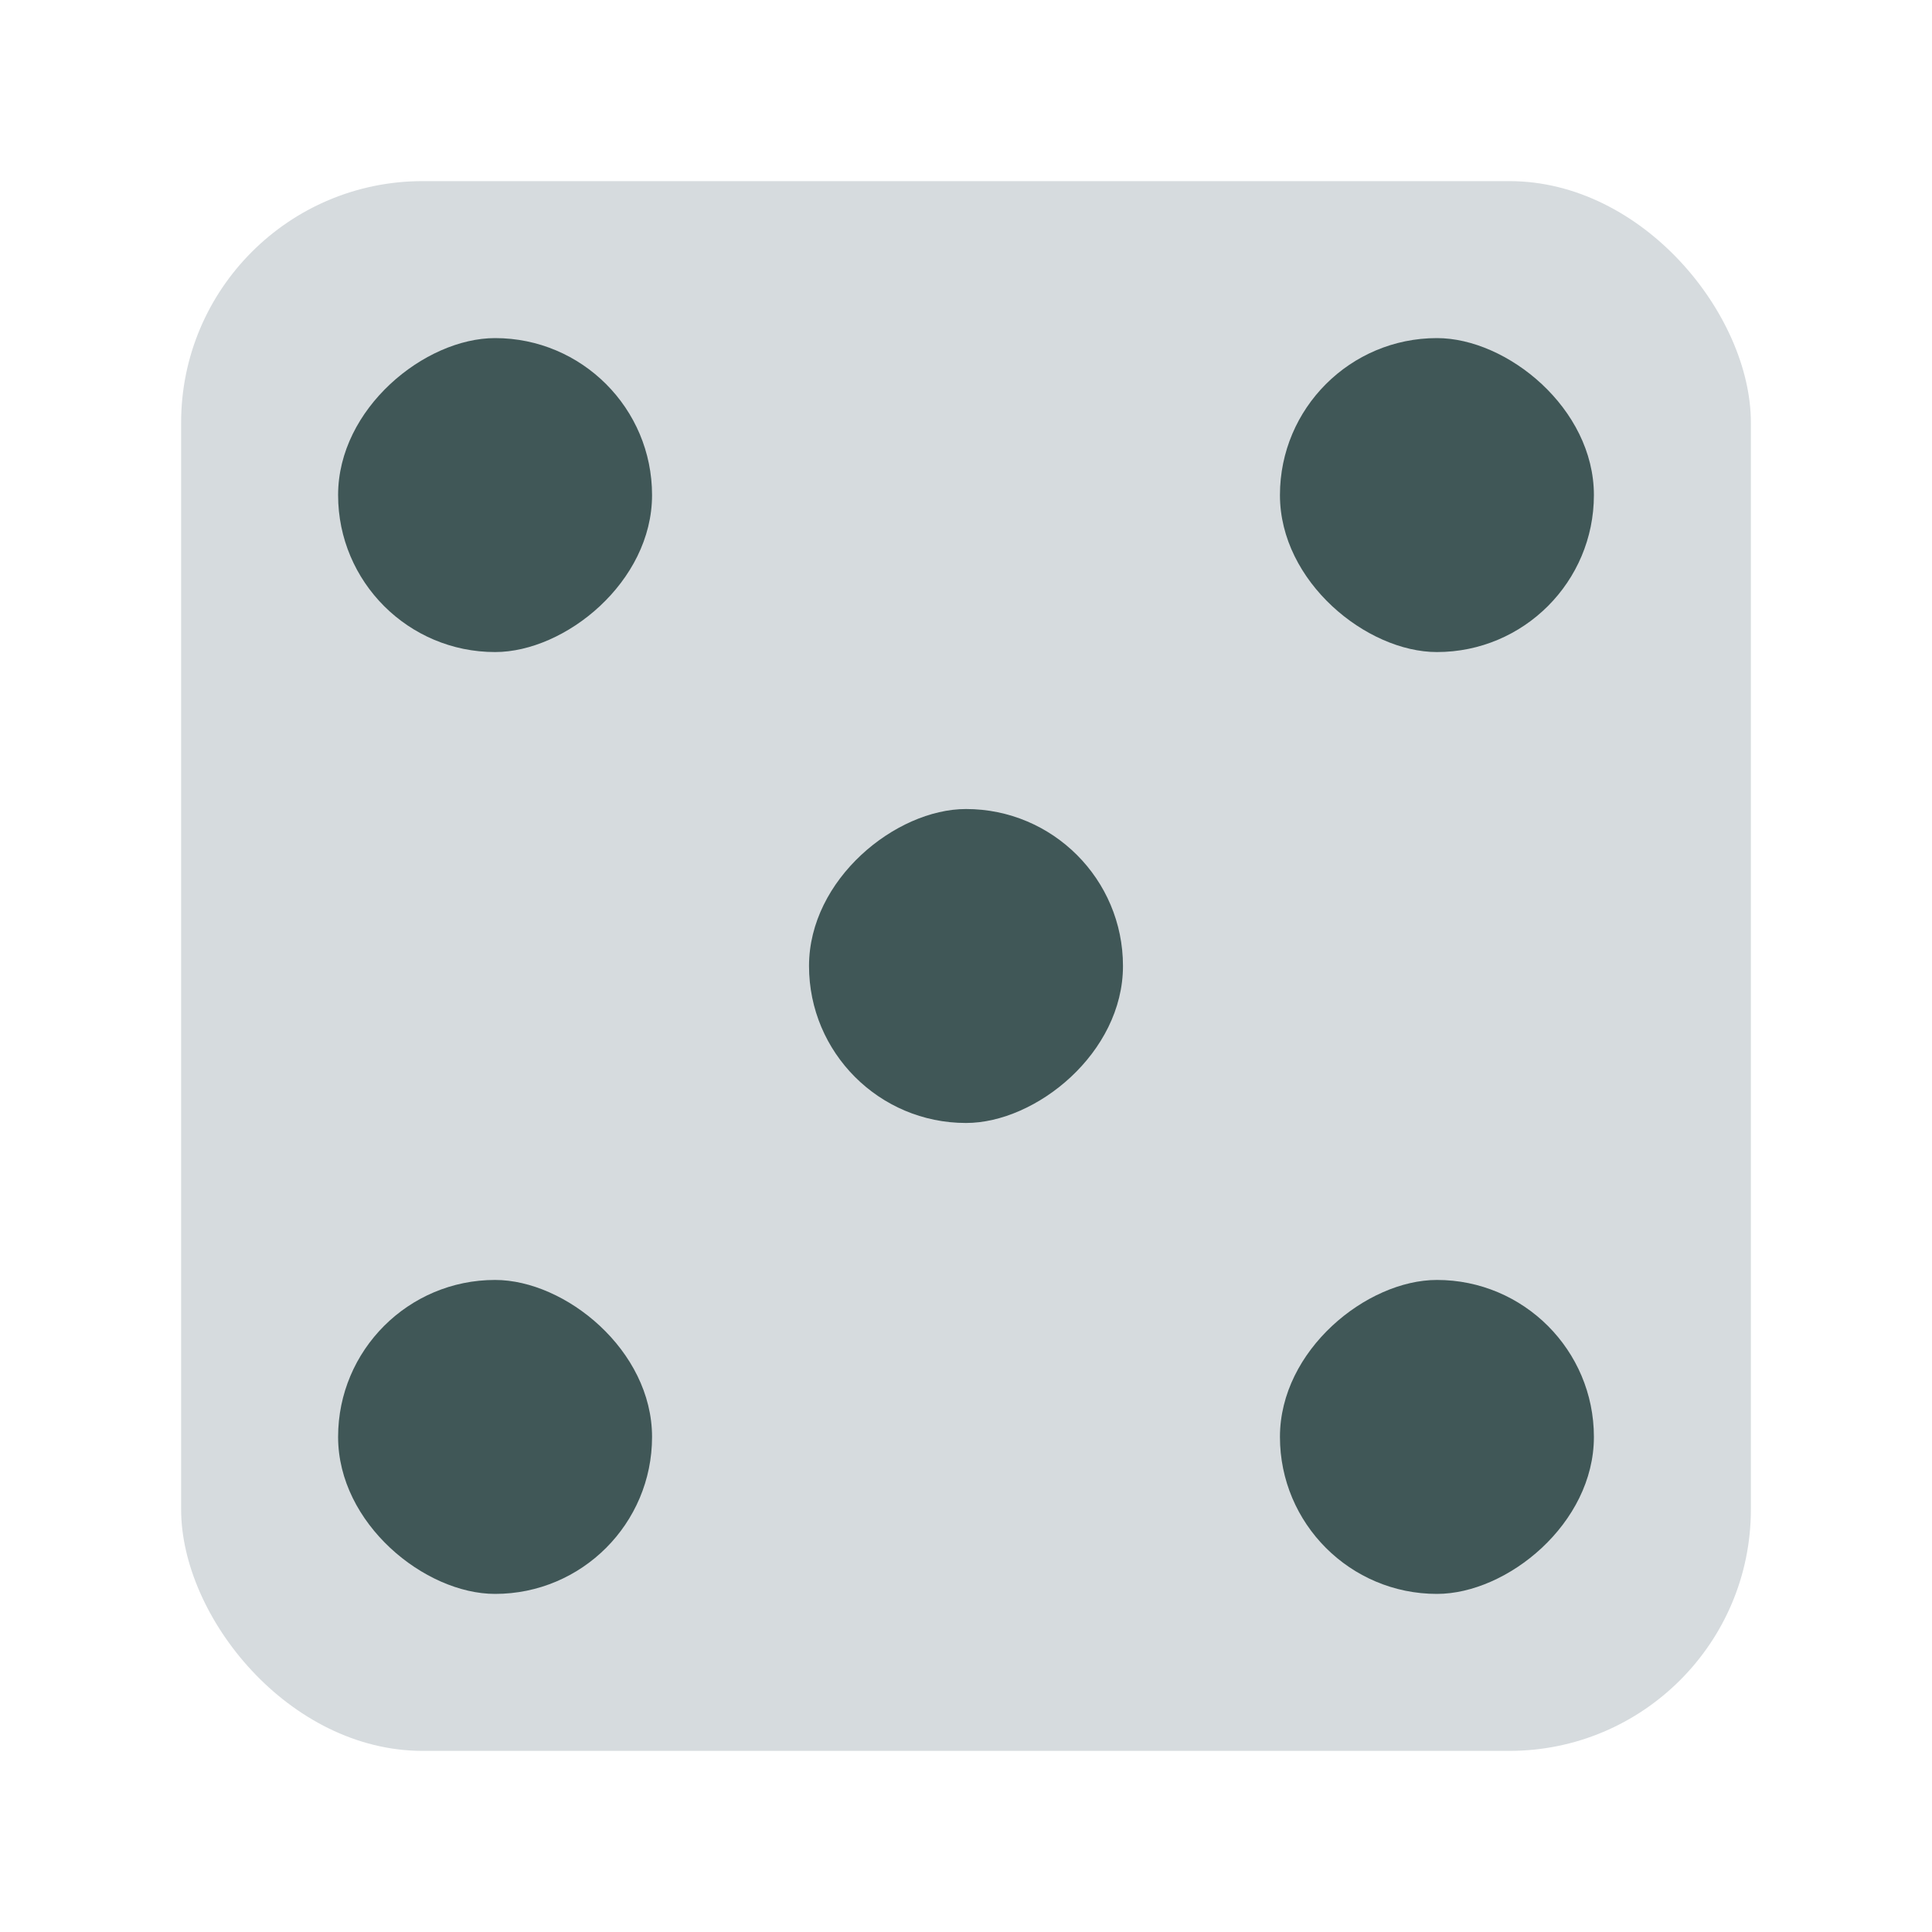
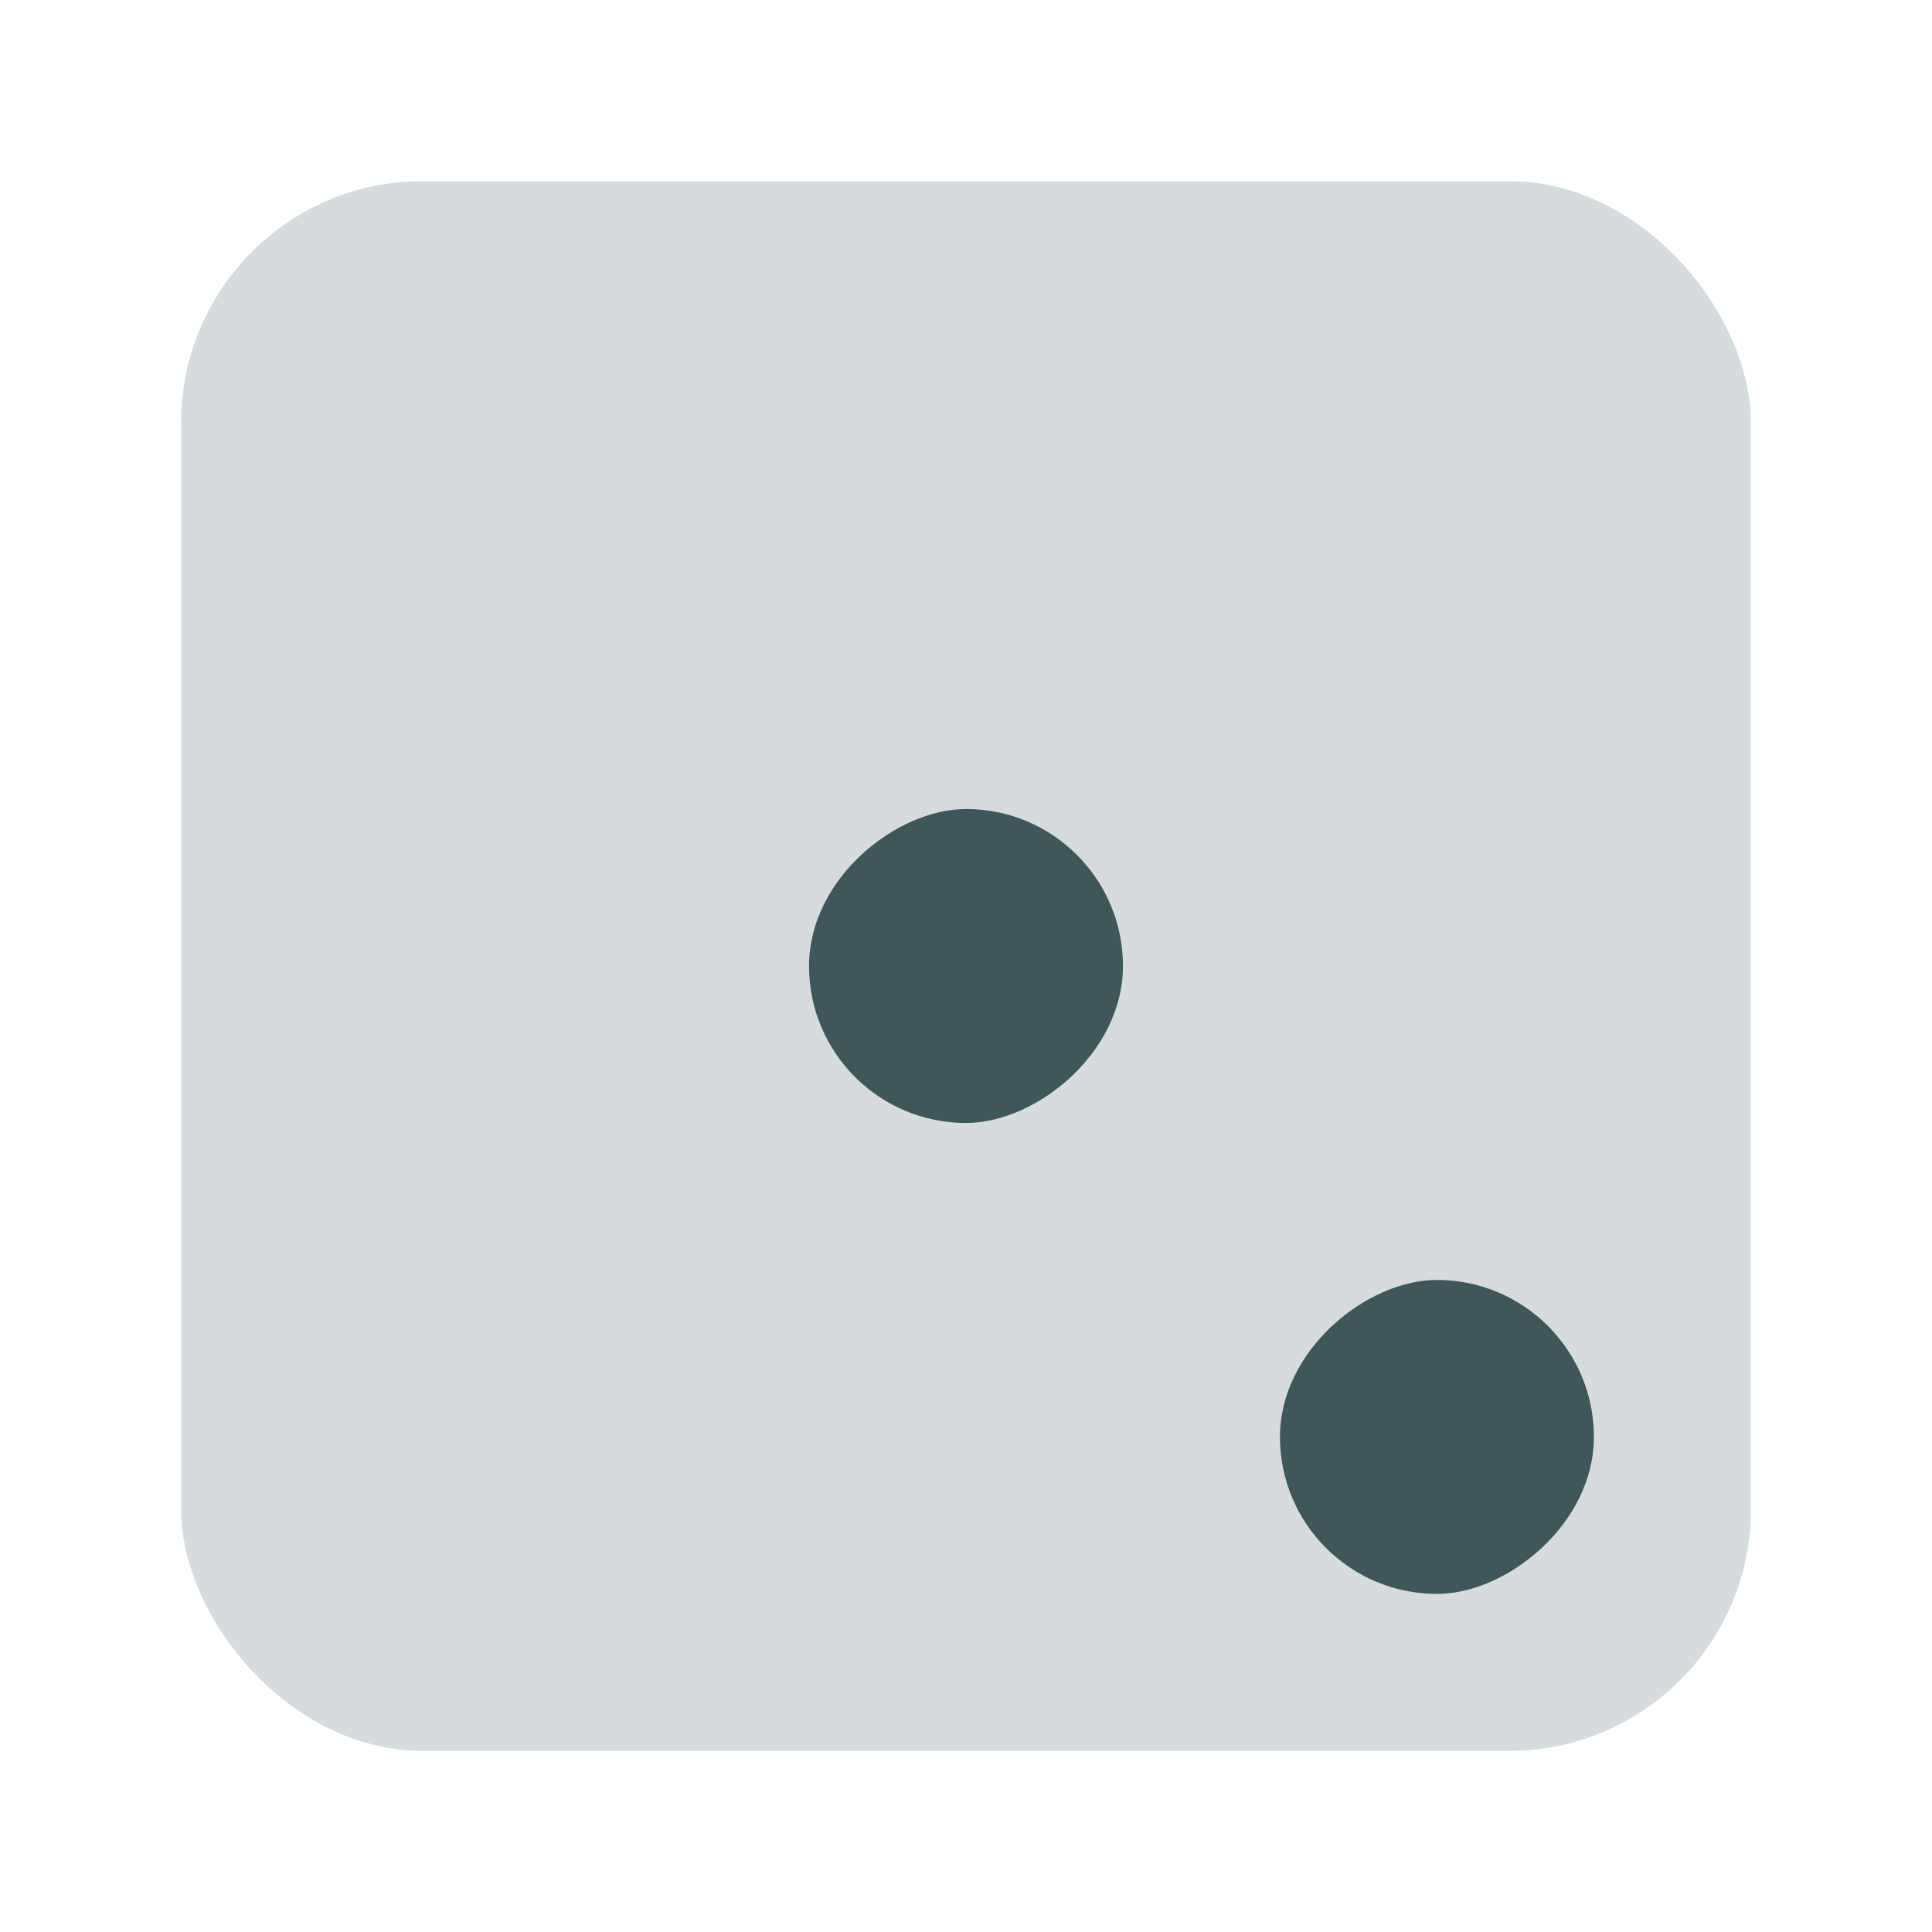
<svg xmlns="http://www.w3.org/2000/svg" width="64" height="64">
  <g transform="matrix(1.3 0 0 1.3 .8 .8)">
    <rect x="4" y="4" width="40" height="40" rx="6.154" ry="6.154" fill="#d6dbde" />
    <g fill="#405757">
-       <rect transform="rotate(-90)" x="-16" y="8" width="8" height="8" rx="4" ry="4" />
      <rect transform="rotate(-90)" x="-28" y="20" width="8" height="8" rx="4" ry="4" />
      <rect transform="rotate(-90)" x="-40" y="32" width="8" height="8" rx="4" ry="4" />
-       <rect transform="matrix(0 -1 -1 0 0 0)" x="-40" y="-16" width="8" height="8" rx="4" ry="4" />
-       <rect transform="matrix(0 -1 -1 0 0 0)" x="-16" y="-40" width="8" height="8" rx="4" ry="4" />
    </g>
  </g>
</svg>